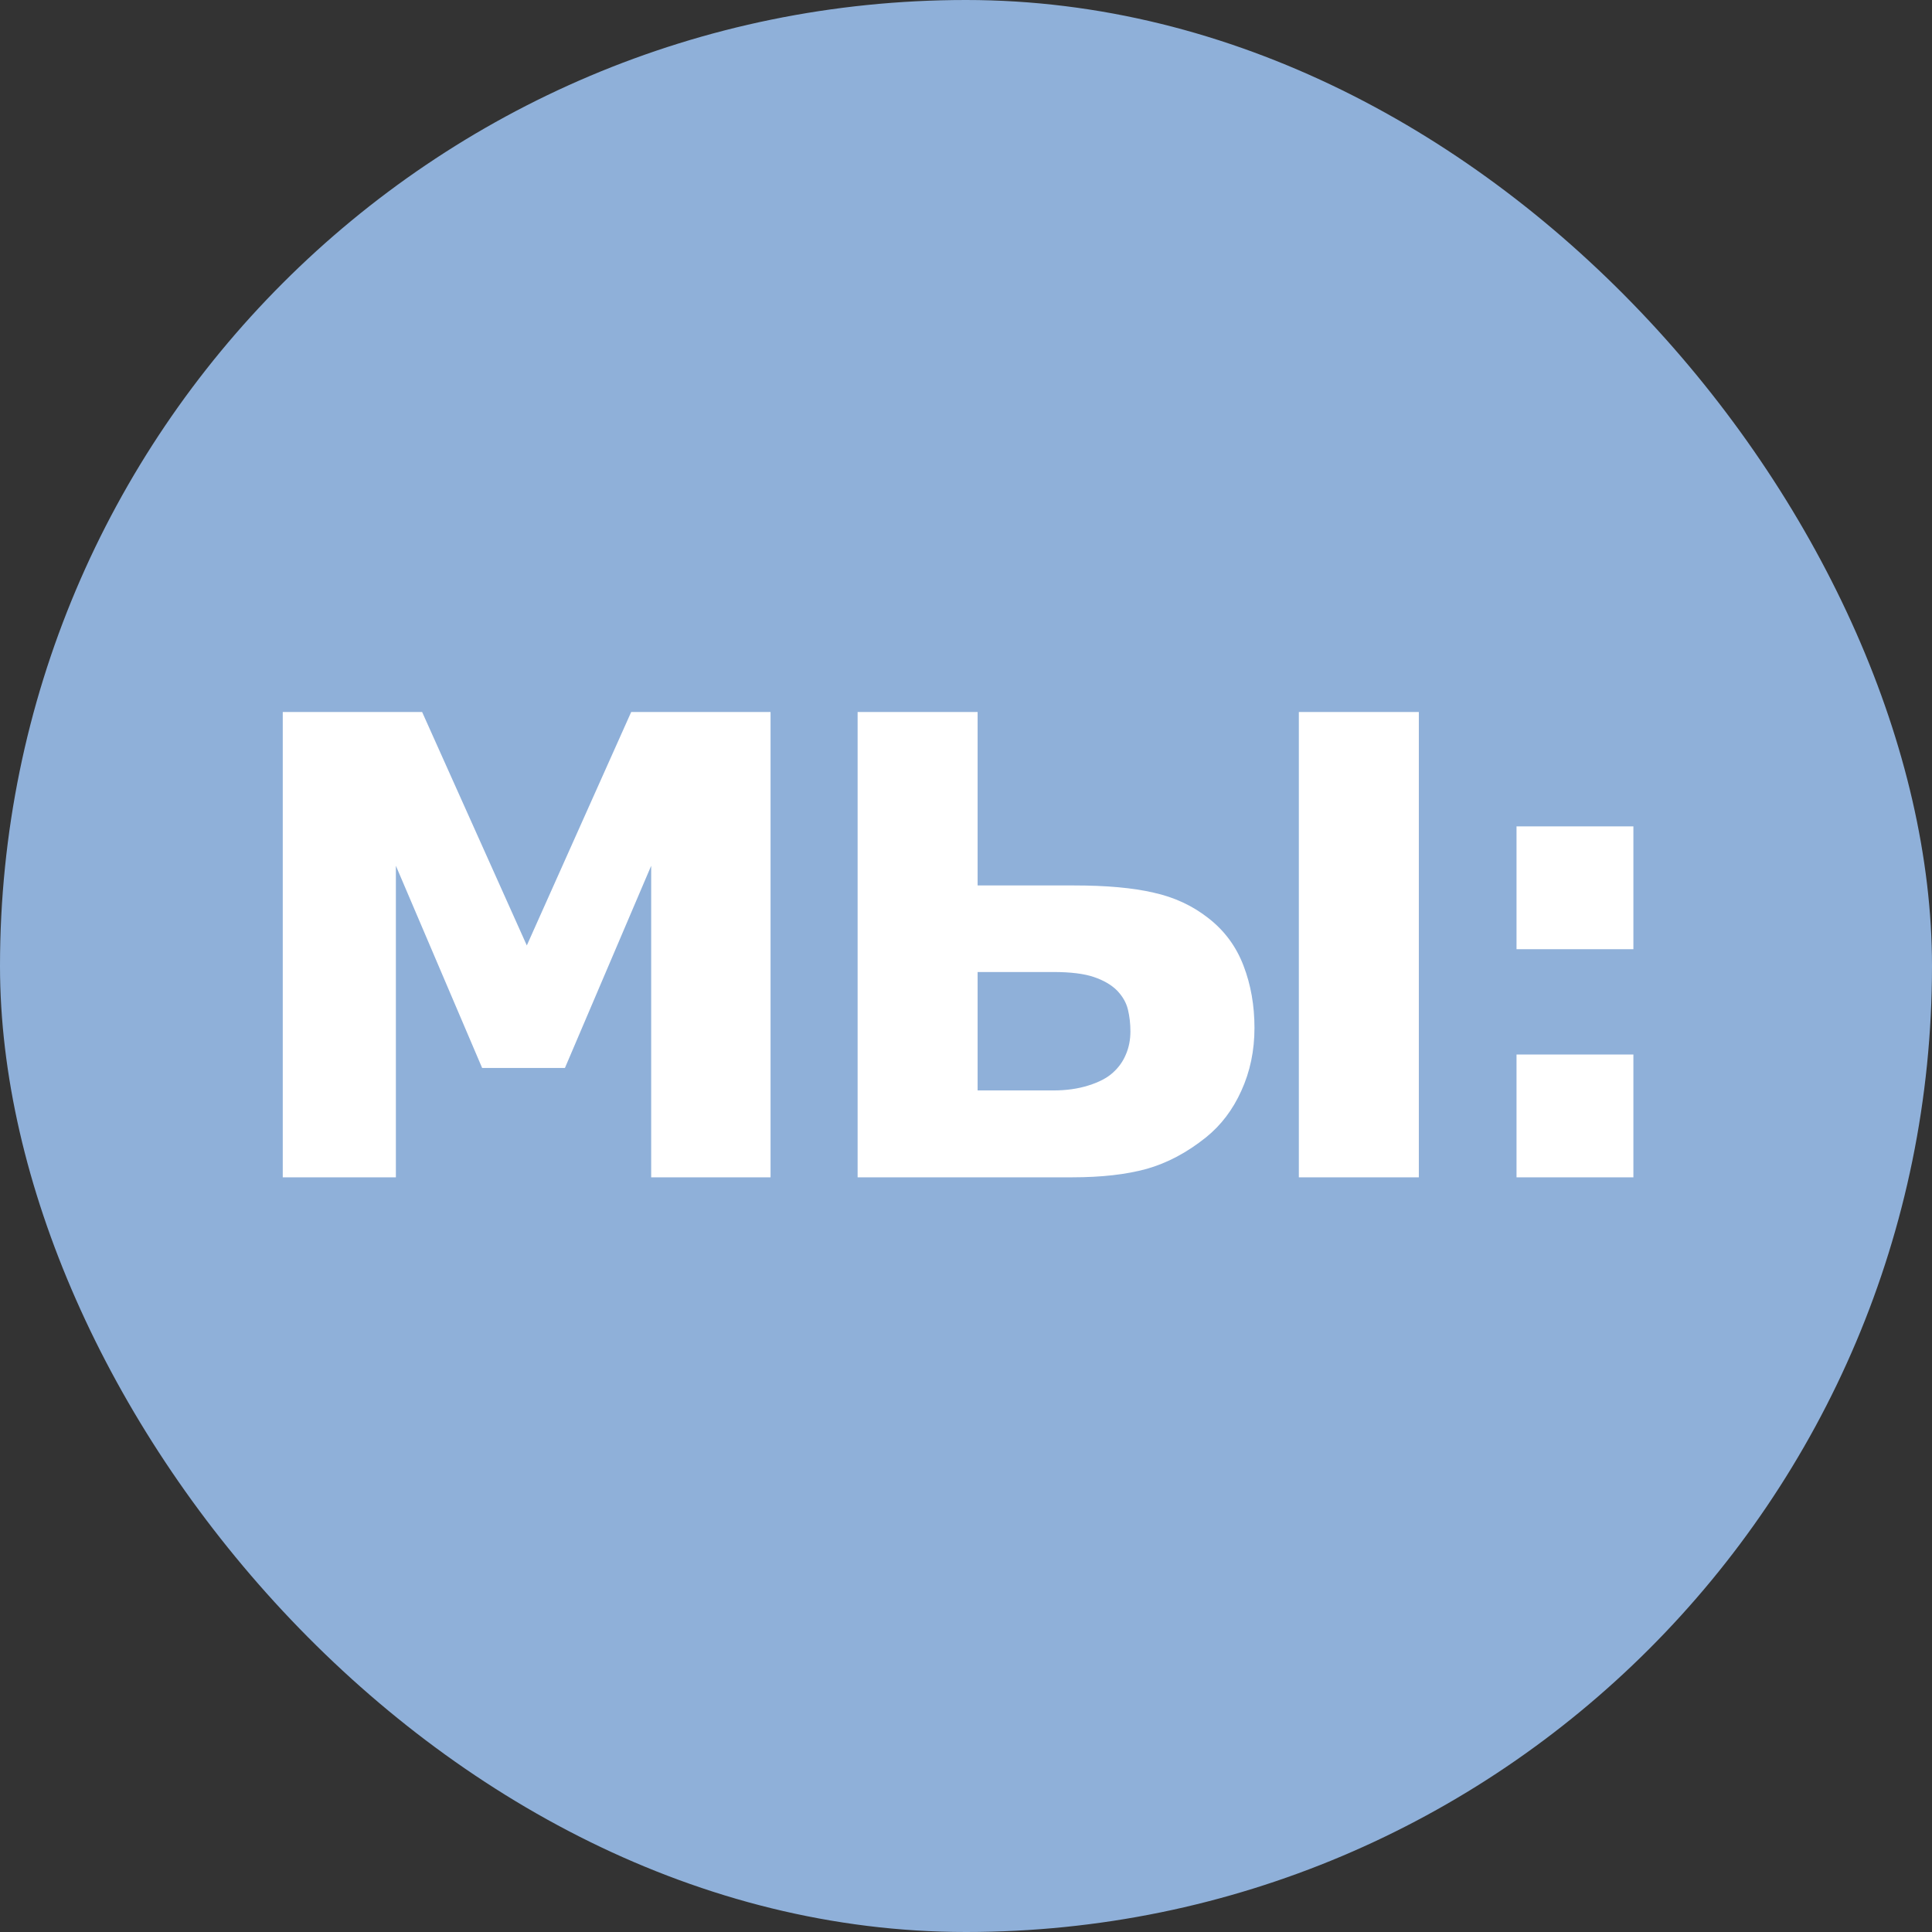
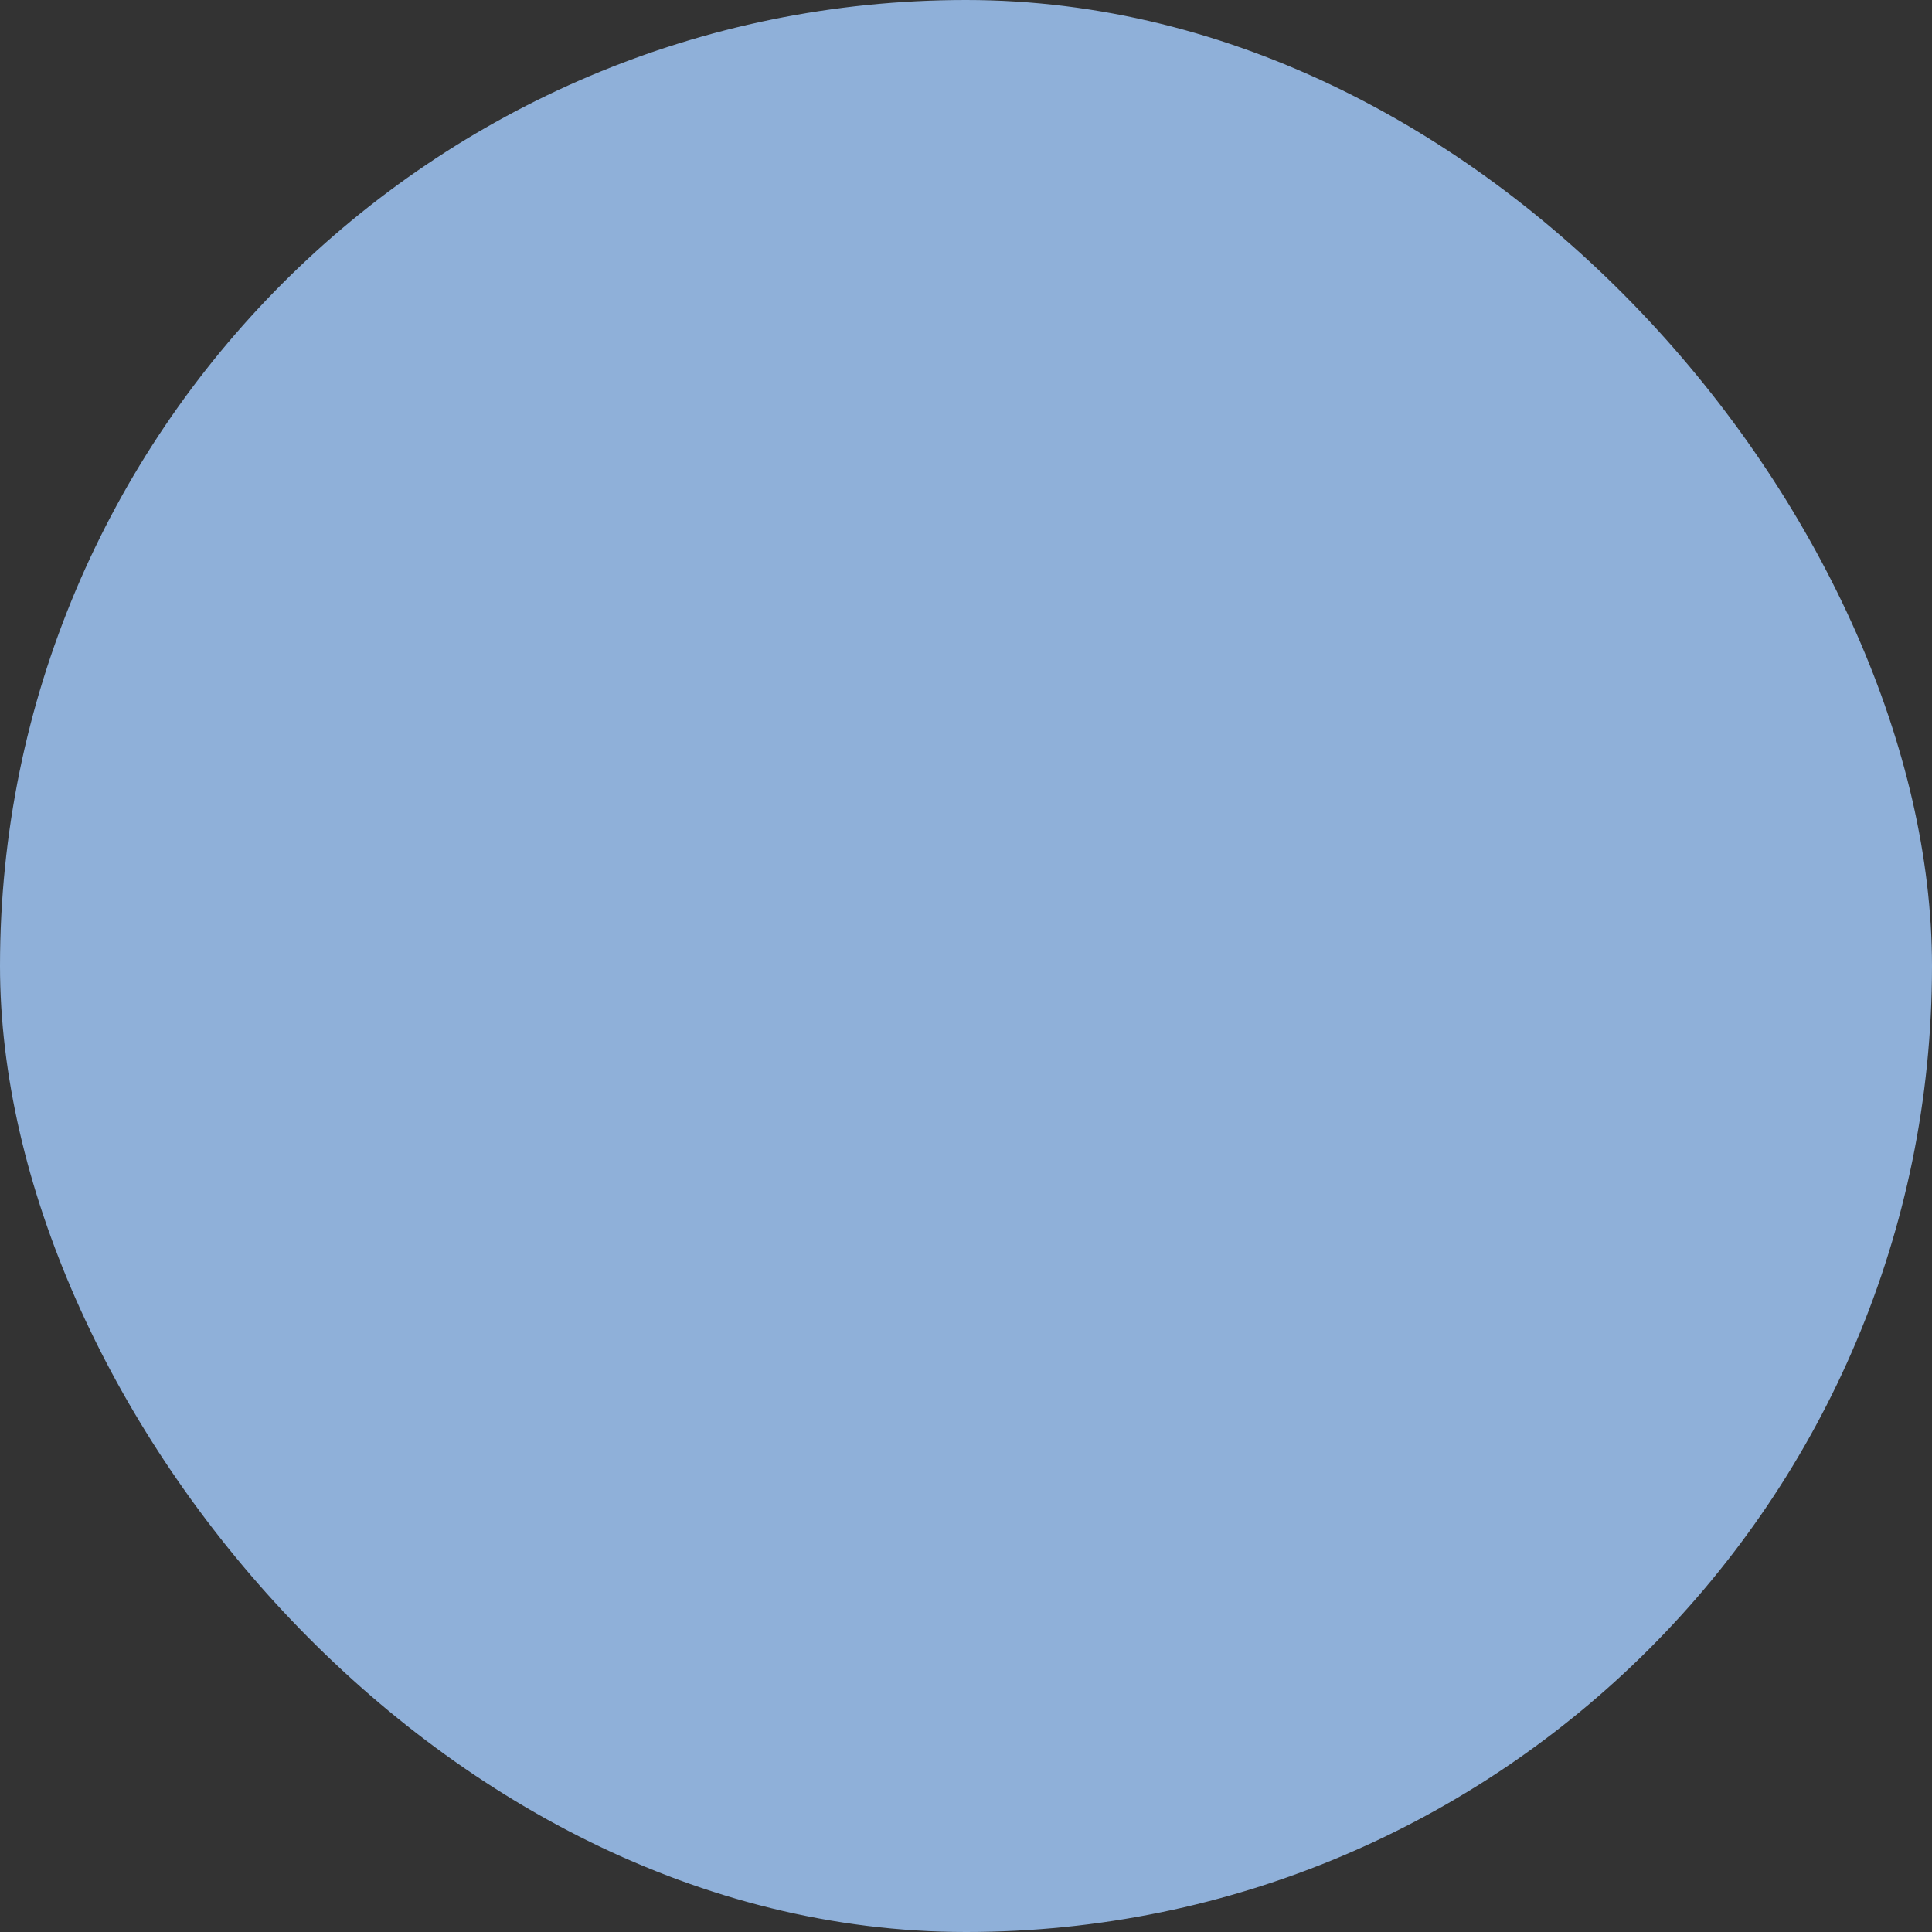
<svg xmlns="http://www.w3.org/2000/svg" width="320" height="320" viewBox="0 0 320 320" fill="none">
  <rect x="0" y="0" width="320" height="320" fill="#333333" stroke="none" />
  <rect width="320" height="320" rx="160" fill="#8FB0D9" />
-   <path d="M127.628 195H107.856V143.397L93.571 176.885H79.856L65.57 143.397V195H46.834V117.933H69.918L87.257 156.596L104.544 117.933H127.628V195ZM187.232 170.829C187.232 169.552 187.094 168.345 186.818 167.206C186.542 166.067 185.938 165.015 185.007 164.049C184.075 163.117 182.798 162.375 181.177 161.823C179.555 161.271 177.312 160.995 174.448 160.995H161.923V180.611H174.448C176.622 180.611 178.571 180.335 180.297 179.783C182.056 179.231 183.402 178.524 184.334 177.661C185.265 176.833 185.973 175.85 186.456 174.711C186.973 173.538 187.232 172.244 187.232 170.829ZM207.78 170.26C207.78 174.021 207.055 177.489 205.606 180.663C204.192 183.803 202.242 186.374 199.758 188.375C196.618 190.894 193.34 192.636 189.924 193.603C186.542 194.534 182.436 195 177.605 195H142.048V117.933H161.923V146.658H177.916C183.264 146.658 187.646 147.055 191.062 147.849C194.513 148.608 197.549 150.022 200.172 152.093C202.829 154.163 204.761 156.785 205.969 159.96C207.176 163.1 207.78 166.533 207.78 170.26ZM235.005 195H215.13V117.933H235.005V195ZM270.542 157.217H251.184V136.876H270.542V157.217ZM270.542 195H251.184V174.659H270.542V195Z" fill="white" />
</svg>